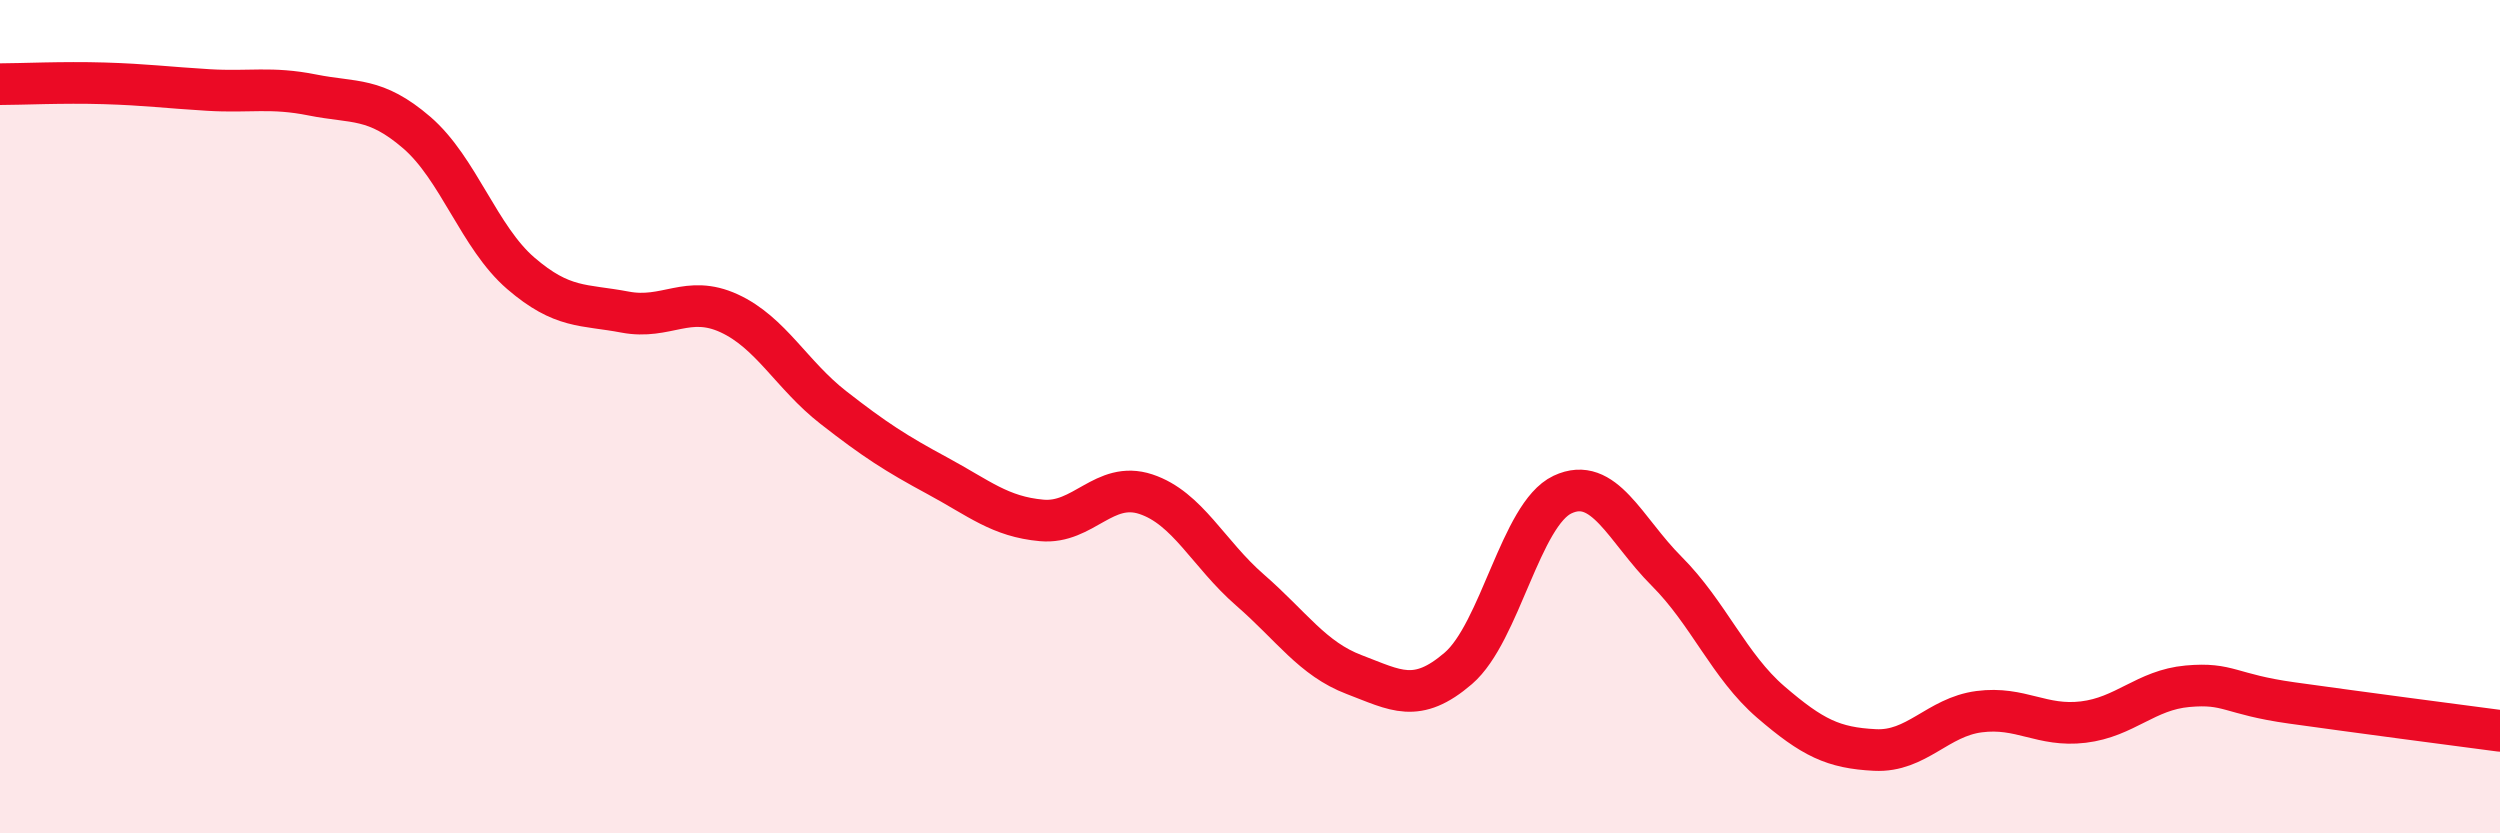
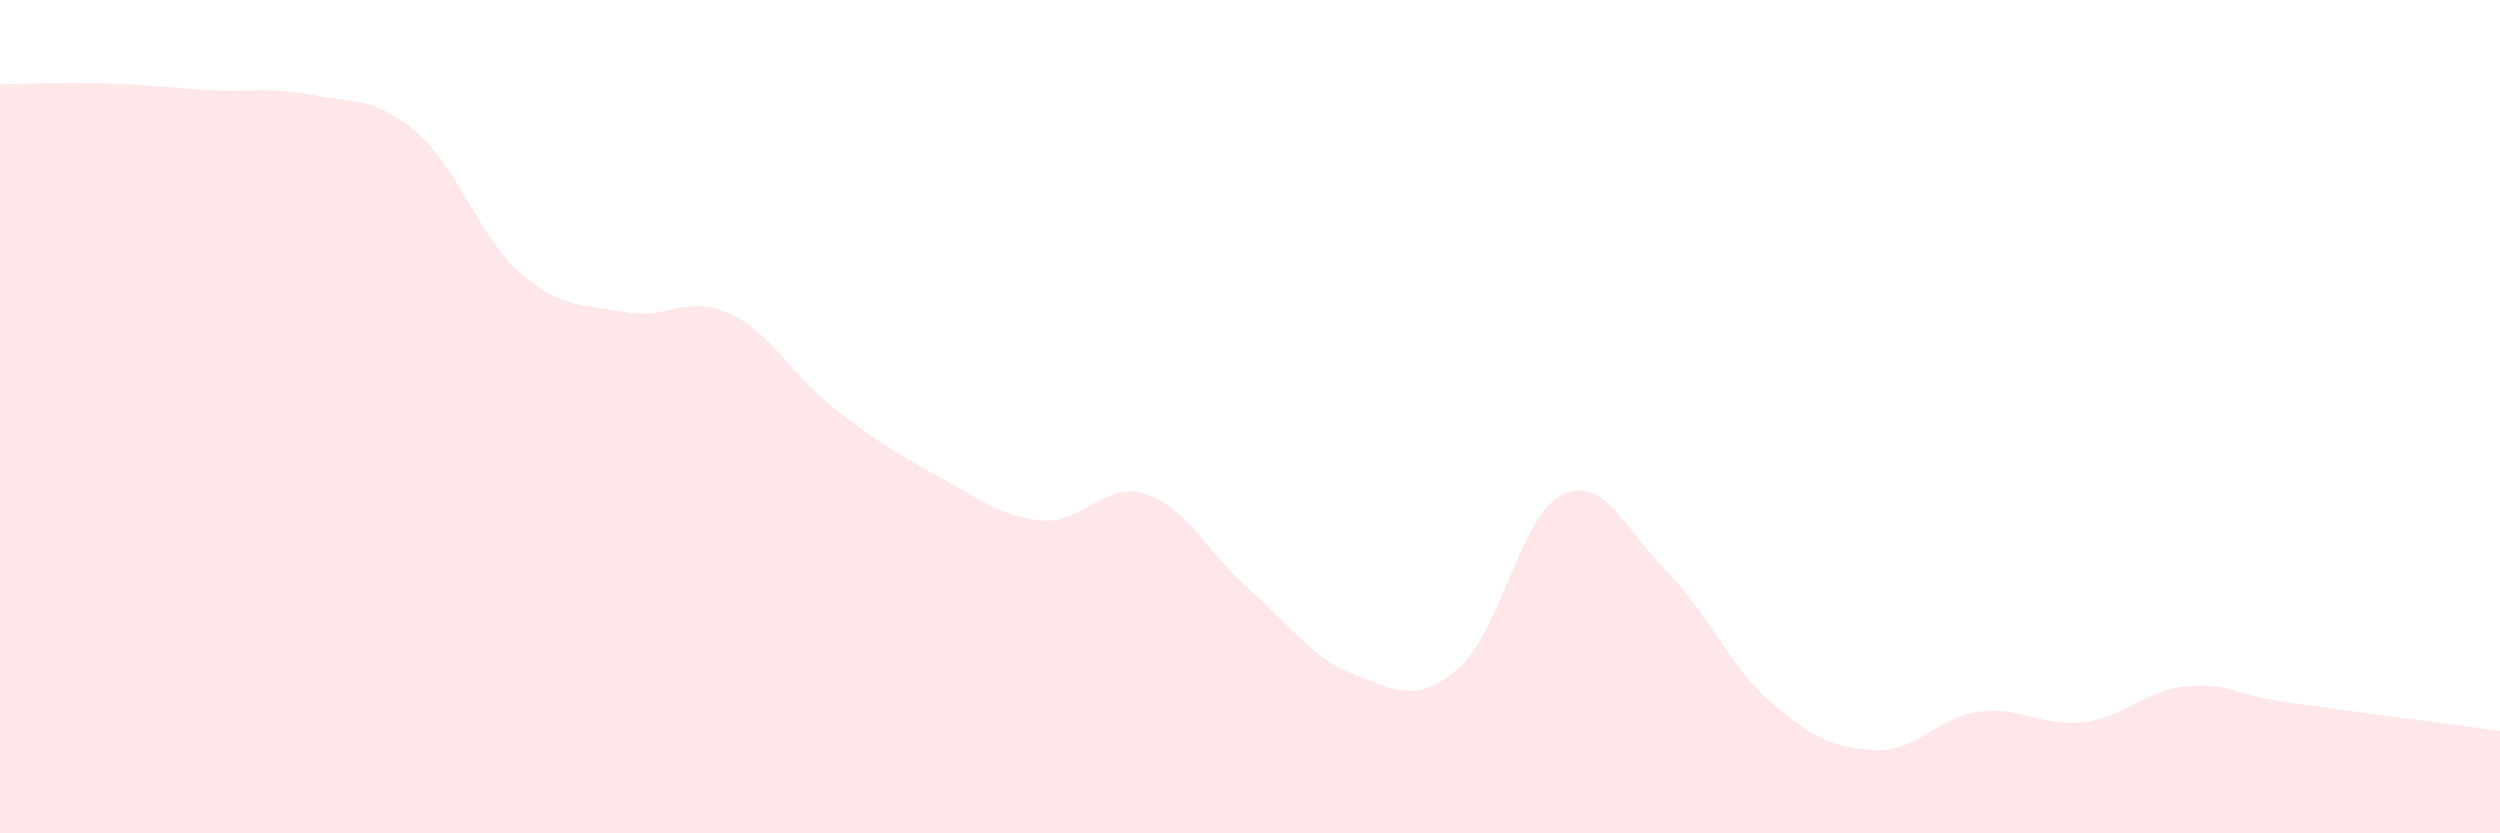
<svg xmlns="http://www.w3.org/2000/svg" width="60" height="20" viewBox="0 0 60 20">
  <path d="M 0,2.02 C 0.5,2.02 1.5,1.97 2.5,2 C 3.5,2.03 4,2.1 5,2.16 C 6,2.22 6.5,2.08 7.5,2.28 C 8.5,2.48 9,2.32 10,3.18 C 11,4.04 11.5,5.7 12.5,6.56 C 13.5,7.42 14,7.3 15,7.49 C 16,7.68 16.5,7.06 17.5,7.52 C 18.5,7.98 19,9 20,9.78 C 21,10.56 21.5,10.88 22.5,11.42 C 23.5,11.96 24,12.4 25,12.49 C 26,12.58 26.5,11.53 27.5,11.86 C 28.5,12.19 29,13.29 30,14.16 C 31,15.03 31.5,15.81 32.5,16.19 C 33.5,16.57 34,16.9 35,16.04 C 36,15.18 36.5,12.34 37.5,11.87 C 38.5,11.4 39,12.71 40,13.71 C 41,14.71 41.5,15.99 42.5,16.85 C 43.5,17.71 44,17.95 45,18 C 46,18.05 46.5,17.21 47.5,17.08 C 48.5,16.95 49,17.45 50,17.33 C 51,17.21 51.5,16.56 52.5,16.47 C 53.5,16.38 53.5,16.66 55,16.87 C 56.5,17.08 59,17.41 60,17.54L60 20L0 20Z" fill="#EB0A25" opacity="0.1" stroke-linecap="round" stroke-linejoin="round" />
-   <path d="M 0,2.02 C 0.5,2.02 1.5,1.97 2.5,2 C 3.5,2.03 4,2.1 5,2.16 C 6,2.22 6.5,2.08 7.5,2.28 C 8.5,2.48 9,2.32 10,3.18 C 11,4.04 11.5,5.7 12.5,6.56 C 13.5,7.42 14,7.3 15,7.49 C 16,7.68 16.5,7.06 17.5,7.52 C 18.5,7.98 19,9 20,9.78 C 21,10.56 21.5,10.88 22.5,11.42 C 23.5,11.96 24,12.4 25,12.49 C 26,12.58 26.5,11.53 27.5,11.86 C 28.5,12.19 29,13.29 30,14.16 C 31,15.03 31.5,15.81 32.5,16.19 C 33.5,16.57 34,16.9 35,16.04 C 36,15.18 36.5,12.34 37.5,11.87 C 38.5,11.4 39,12.71 40,13.71 C 41,14.71 41.5,15.99 42.5,16.85 C 43.5,17.71 44,17.95 45,18 C 46,18.05 46.5,17.21 47.5,17.08 C 48.5,16.95 49,17.45 50,17.33 C 51,17.21 51.5,16.56 52.5,16.47 C 53.5,16.38 53.5,16.66 55,16.87 C 56.5,17.08 59,17.41 60,17.54" stroke="#EB0A25" stroke-width="1" fill="none" stroke-linecap="round" stroke-linejoin="round" />
</svg>